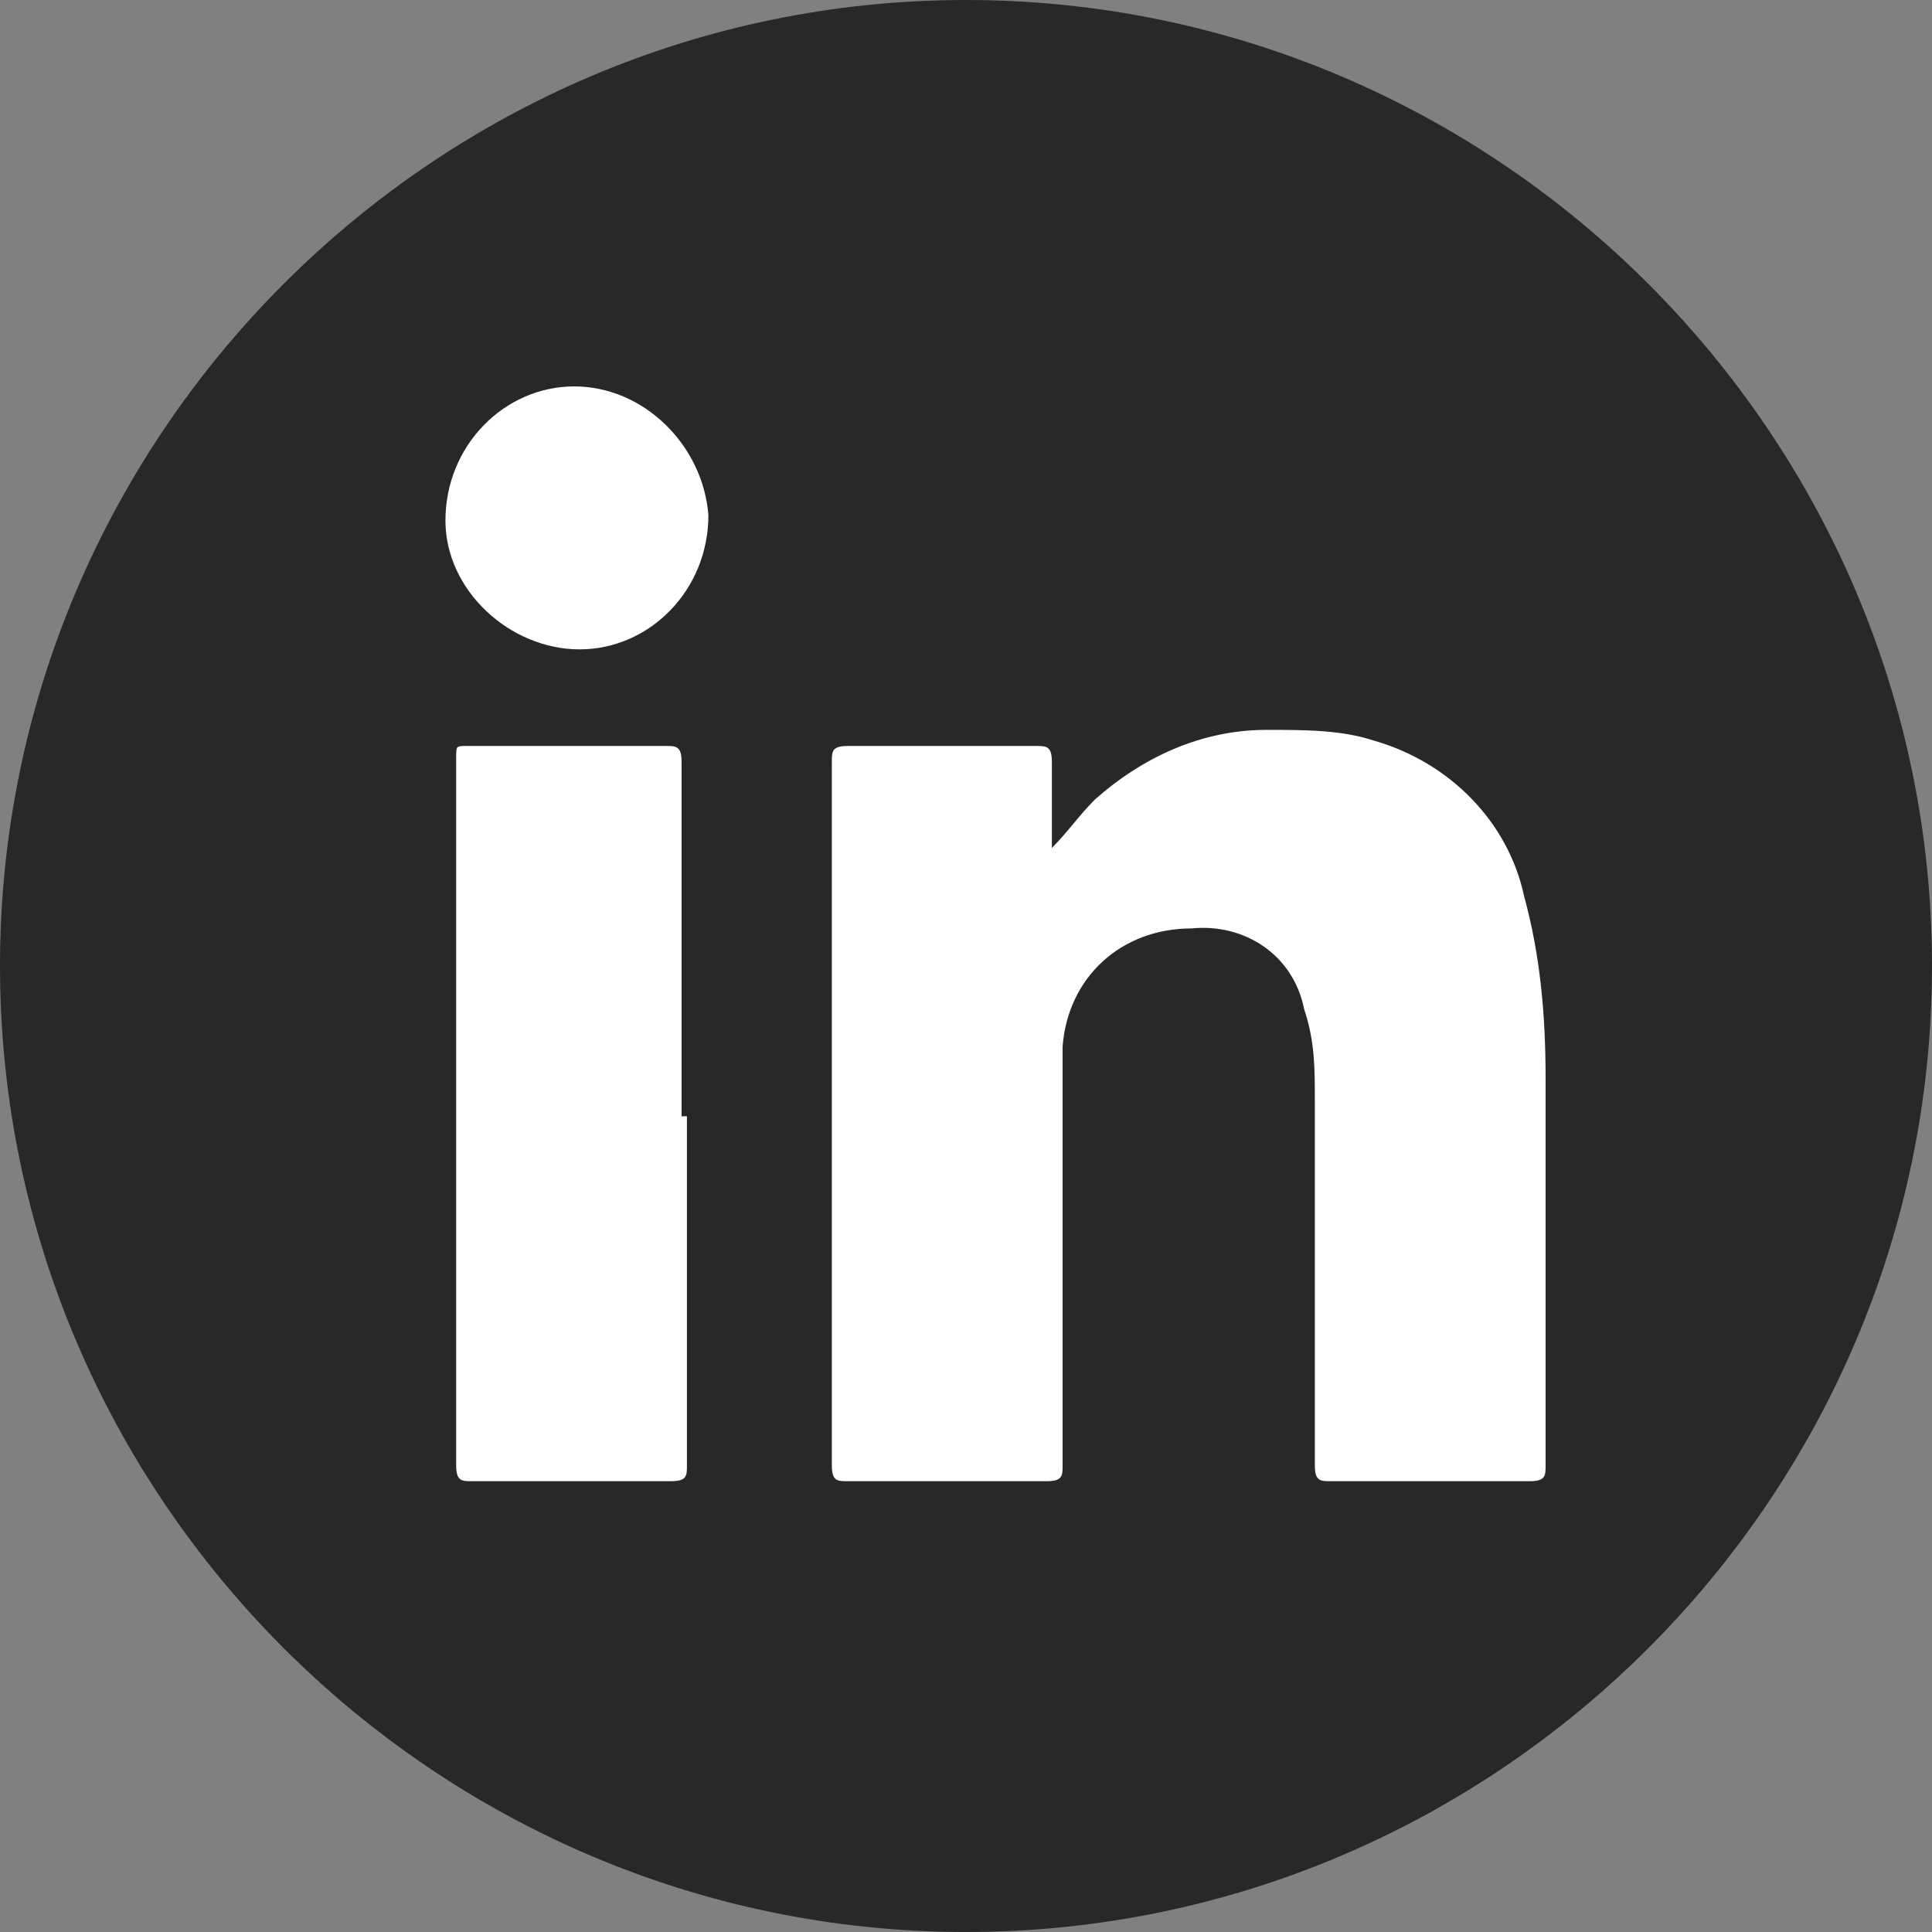
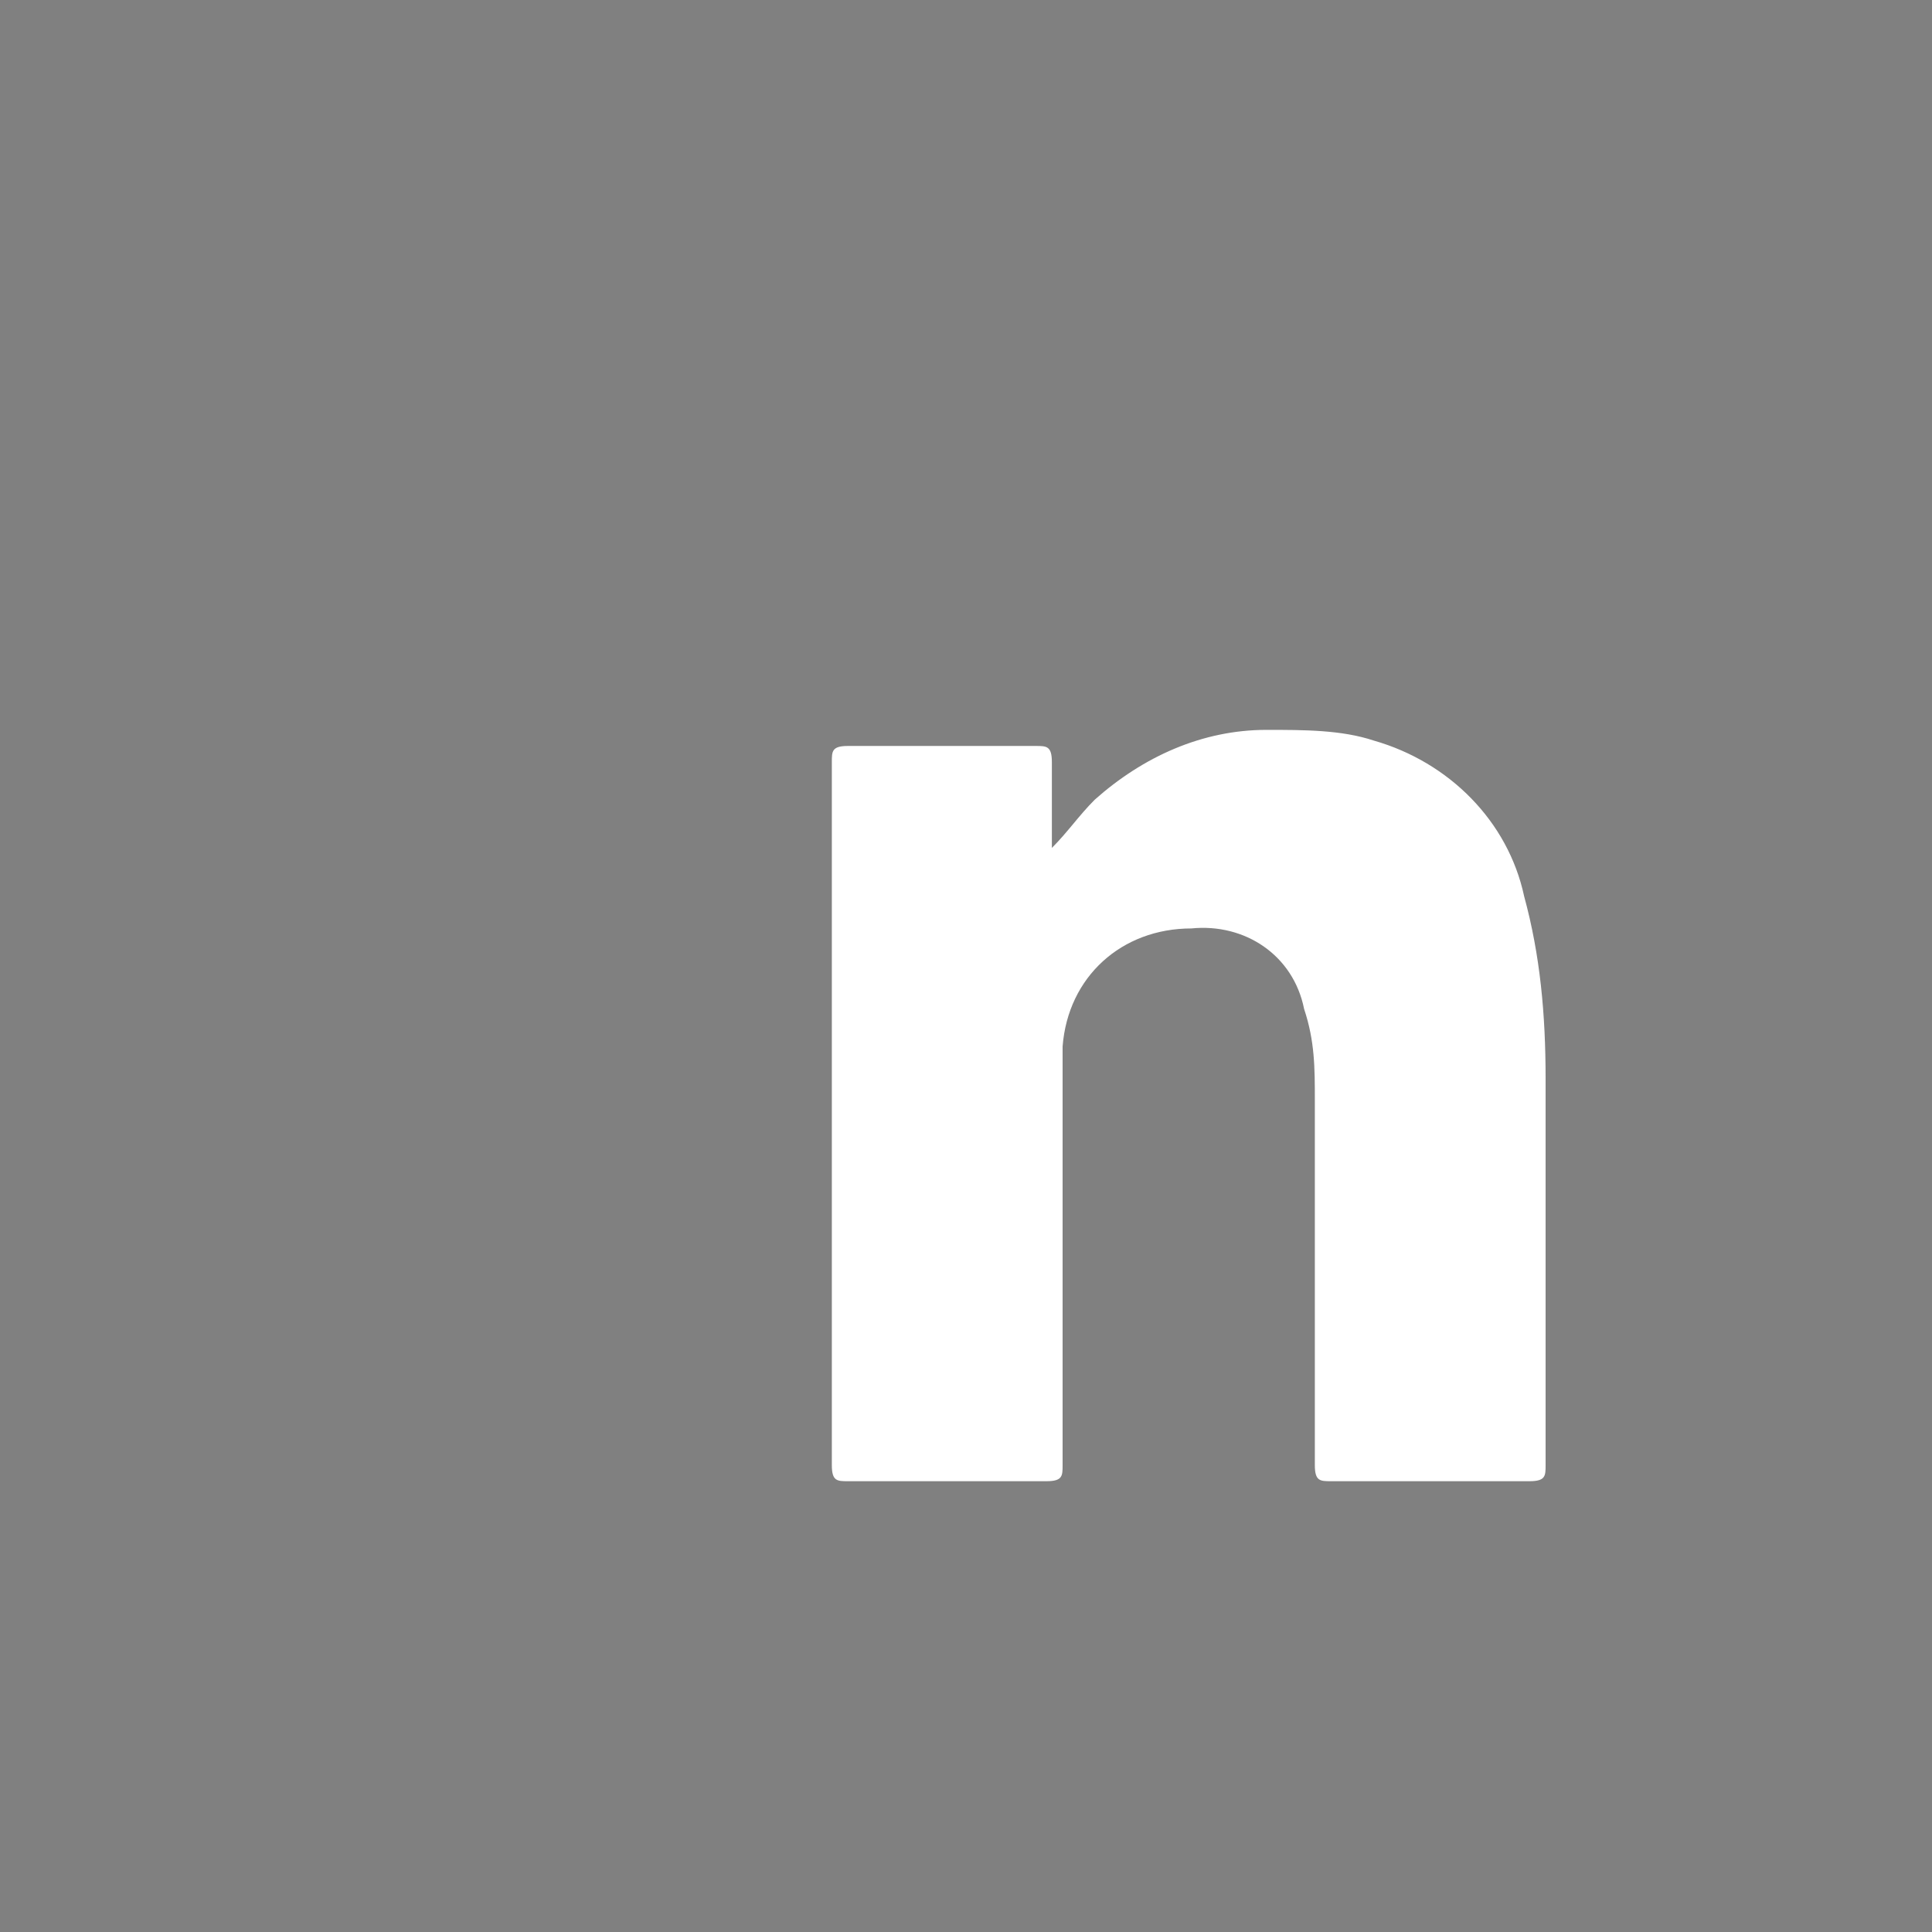
<svg xmlns="http://www.w3.org/2000/svg" id="_圖層_1" data-name="圖層 1" version="1.1" viewBox="0 0 36 36">
  <rect x="0" y="0" width="36" height="36" fill="#808080" stroke="none" />
  <defs>
    <style>
      .cls-1 {
        fill: #282828;
      }

      .cls-1, .cls-2 {
        stroke-width: 0px;
      }

      .cls-2 {
        fill: #fff;
      }
    </style>
  </defs>
-   <path id="Path_43" data-name="Path 43" class="cls-1" d="M36,18c0,9.9-8.1,18-18,18S0,27.9,0,18,8.1,0,18,0s18,8.1,18,18" />
  <g>
    <path id="Path_44" data-name="Path 44" class="cls-2" d="M19.6,15.8c.3-.3.5-.6.8-.9.9-.8,2-1.3,3.2-1.3.7,0,1.4,0,2,.2,1.4.4,2.5,1.5,2.8,2.9.3,1.1.4,2.2.4,3.4,0,2.4,0,4.8,0,7.2,0,.2,0,.3-.3.3-1.2,0-2.5,0-3.7,0-.2,0-.3,0-.3-.3,0-2.3,0-4.6,0-6.8,0-.6,0-1.1-.2-1.7-.2-1-1.1-1.6-2.1-1.5-1.3,0-2.3.9-2.4,2.2,0,0,0,0,0,.1,0,.4,0,.7,0,1.1,0,2.2,0,4.4,0,6.6,0,.2,0,.3-.3.3-1.2,0-2.5,0-3.7,0-.2,0-.3,0-.3-.3,0-4.4,0-8.8,0-13.1,0-.2,0-.3.3-.3,1.2,0,2.4,0,3.5,0,.2,0,.3,0,.3.3,0,.5,0,1,0,1.6" />
-     <path id="Path_45" data-name="Path 45" class="cls-2" d="M12.8,20.8c0,2.2,0,4.3,0,6.5,0,.2,0,.3-.3.3-1.2,0-2.5,0-3.7,0-.2,0-.3,0-.3-.3,0-4.4,0-8.8,0-13.2,0-.2,0-.2.2-.2,1.2,0,2.5,0,3.7,0,.2,0,.3,0,.3.3,0,2.2,0,4.4,0,6.6" />
-     <path id="Path_46" data-name="Path 46" class="cls-2" d="M13.2,9.6c0,1.4-1.1,2.5-2.4,2.5s-2.5-1.1-2.5-2.4c0-1.4,1.1-2.5,2.4-2.5,0,0,0,0,0,0,1.3,0,2.4,1.1,2.5,2.4" />
  </g>
</svg>